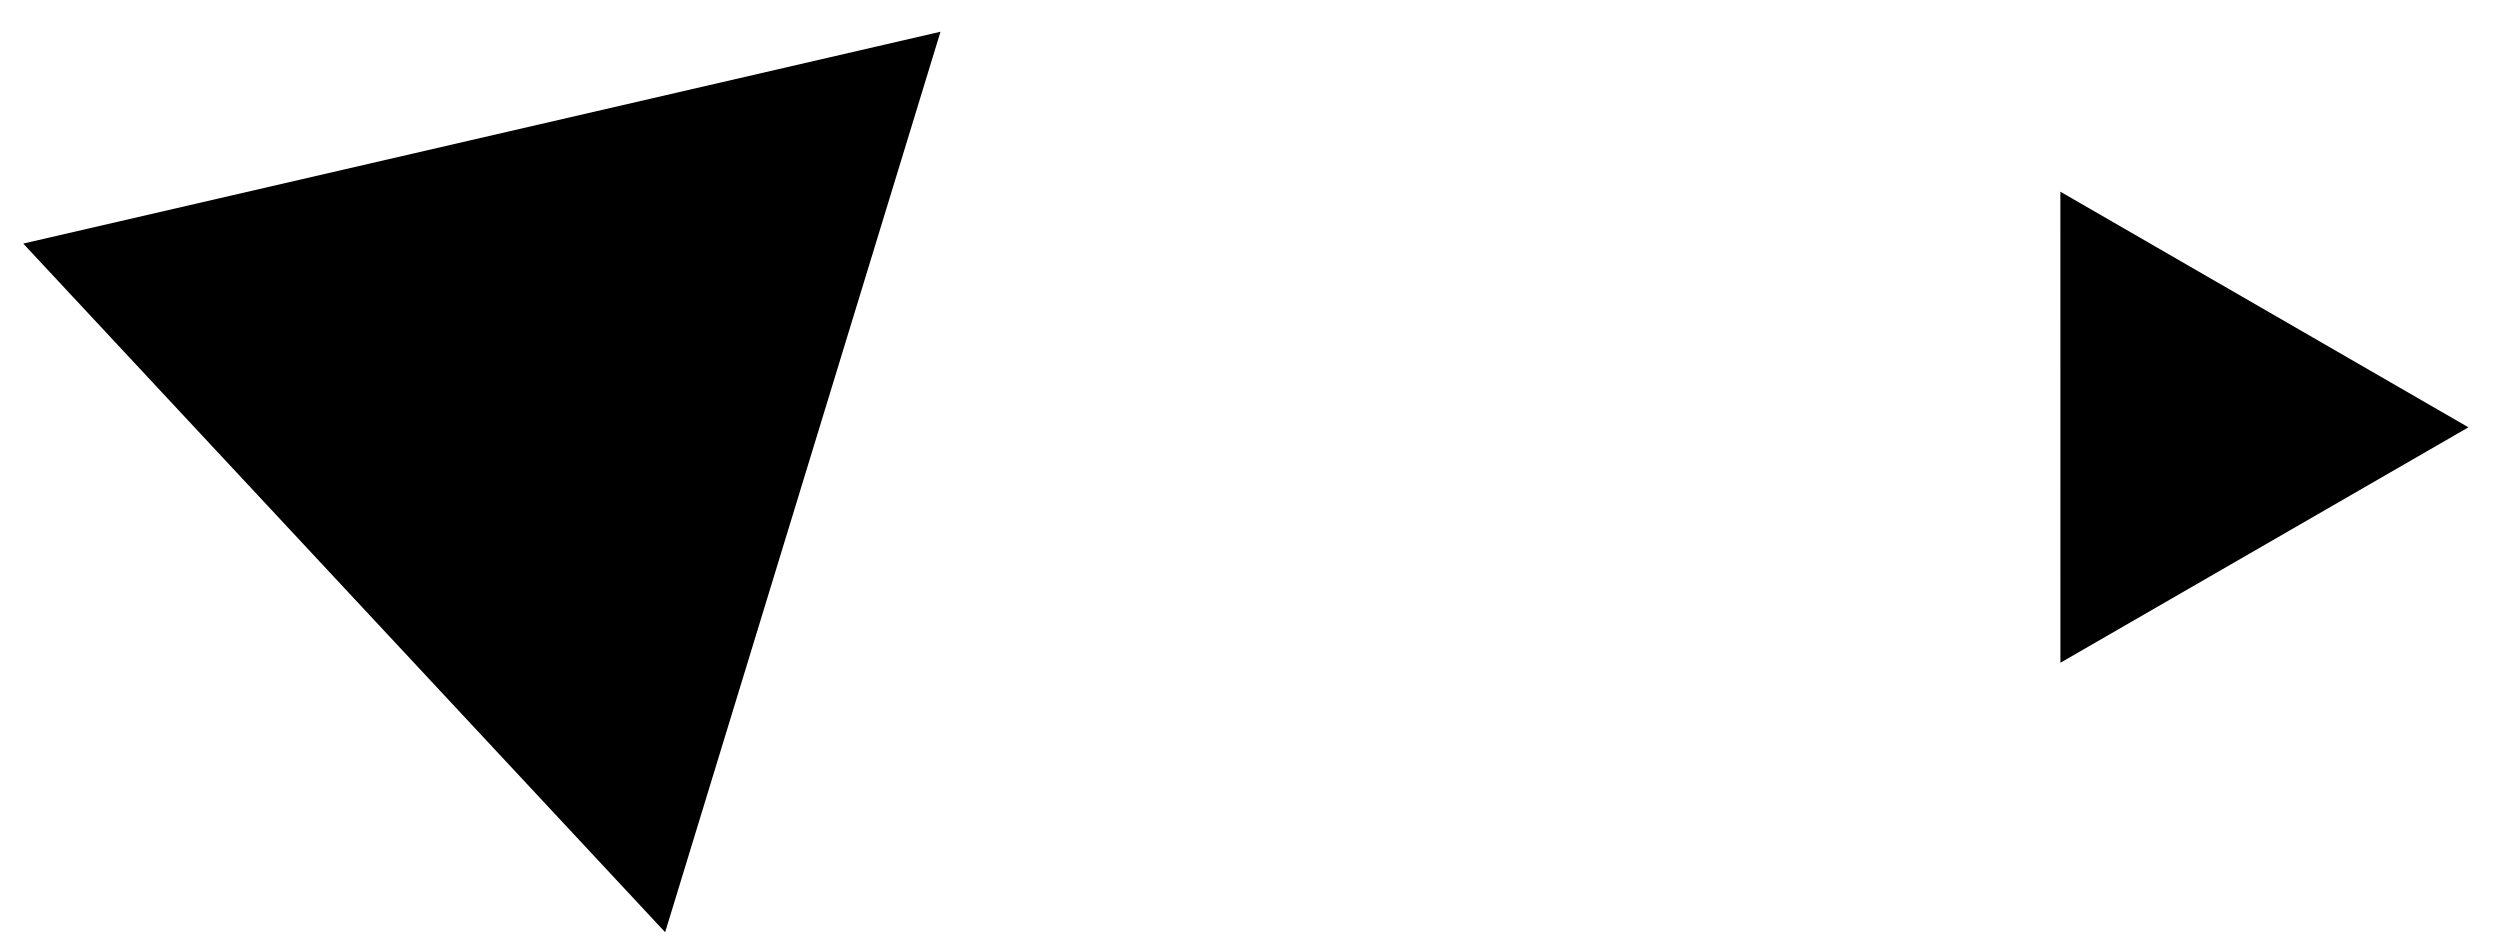
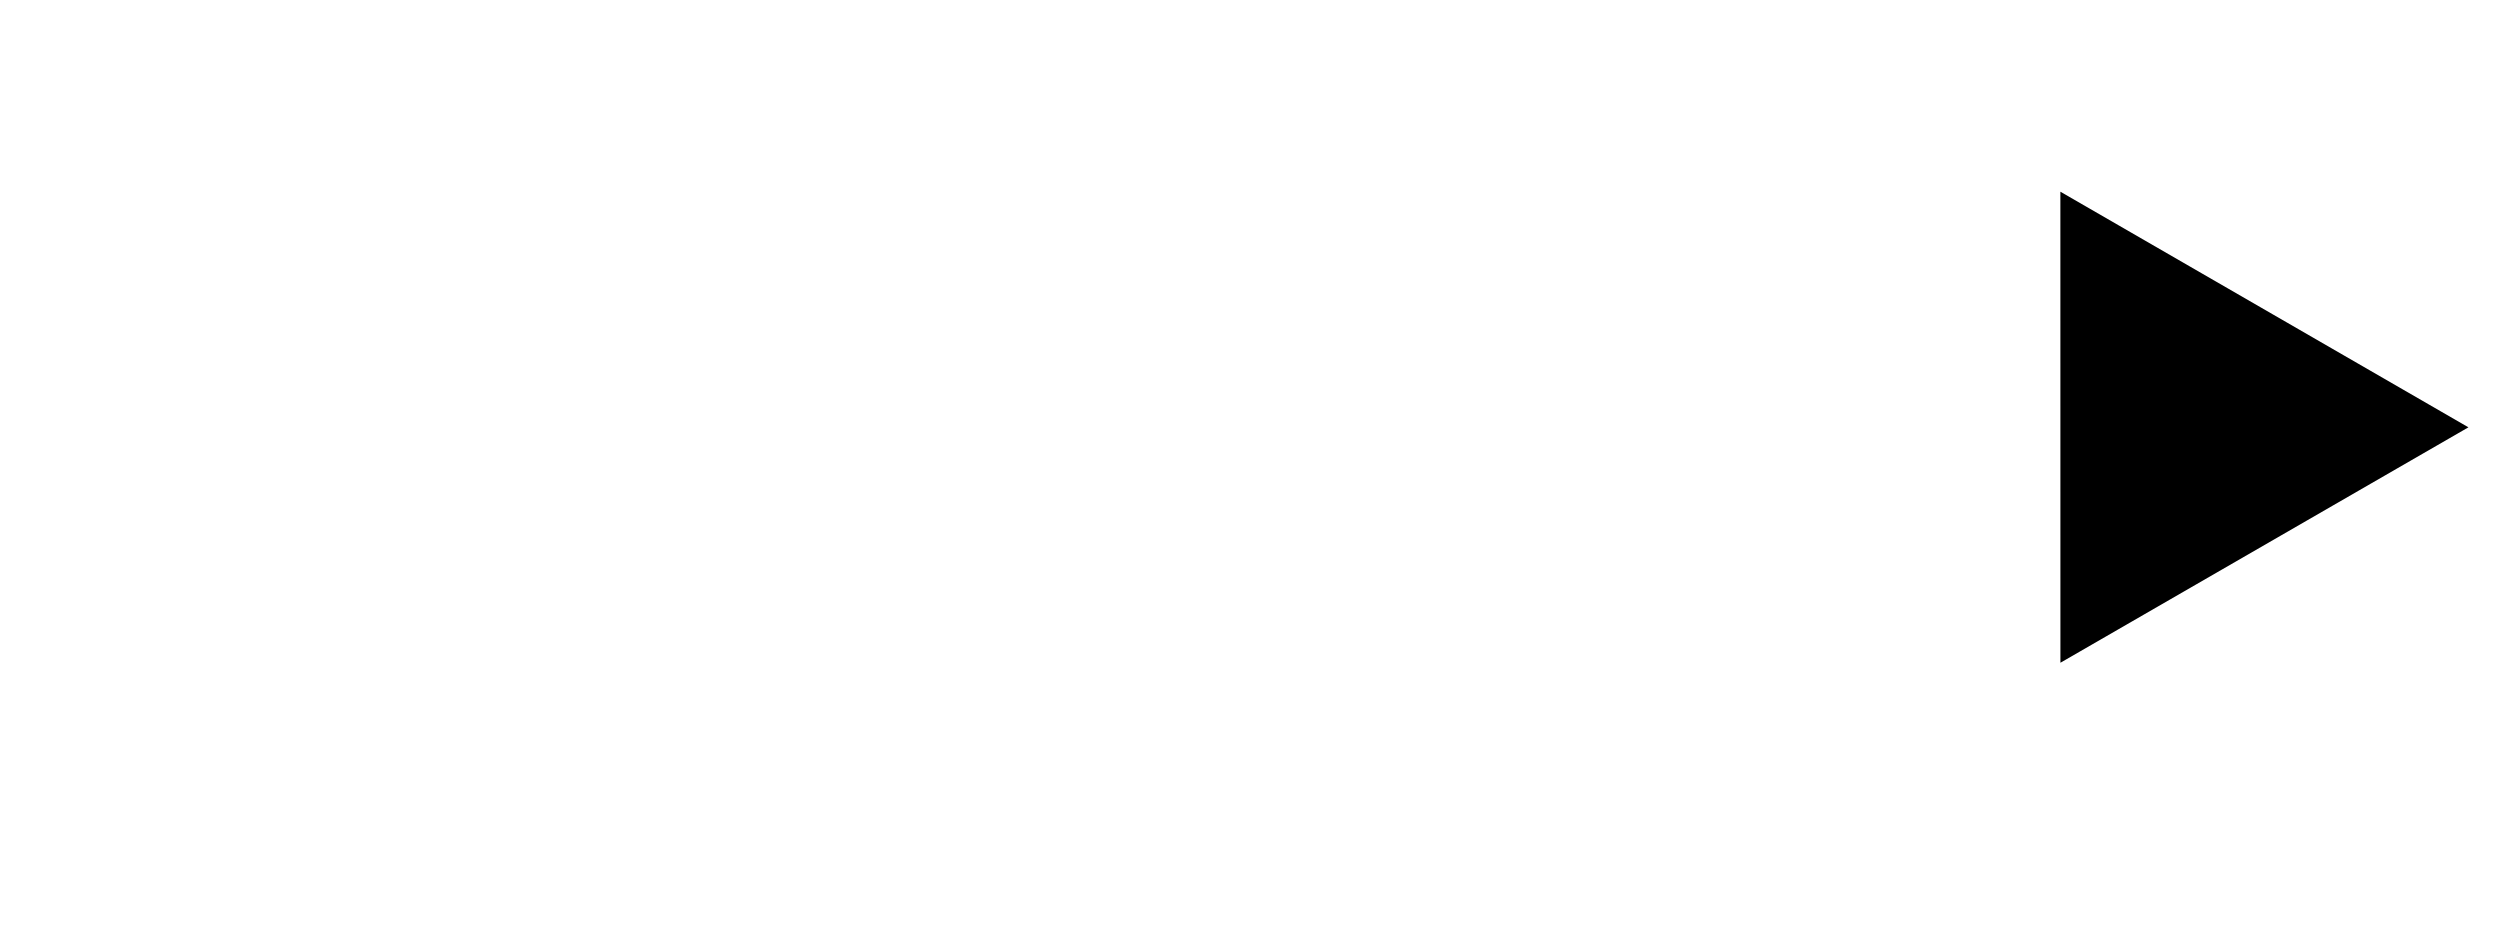
<svg xmlns="http://www.w3.org/2000/svg" width="171.083" height="64.376" viewBox="0 0 171.083 64.376">
  <g id="Group_1818" data-name="Group 1818" transform="translate(-845.169 -843.624)">
-     <path id="Path_4142" data-name="Path 4142" d="M44.986,44.986l62.243,16.681L61.665,107.213C56.3,87.2,50.772,66.571,44.986,44.986" transform="translate(956.059 802.407) rotate(92)" />
    <path id="Path_6150" data-name="Path 6150" d="M44.986,44.986,76.13,53.333l-22.8,22.789c-2.684-10.012-5.45-20.336-8.346-31.136" transform="translate(954.359 801.647) rotate(15)" />
  </g>
</svg>